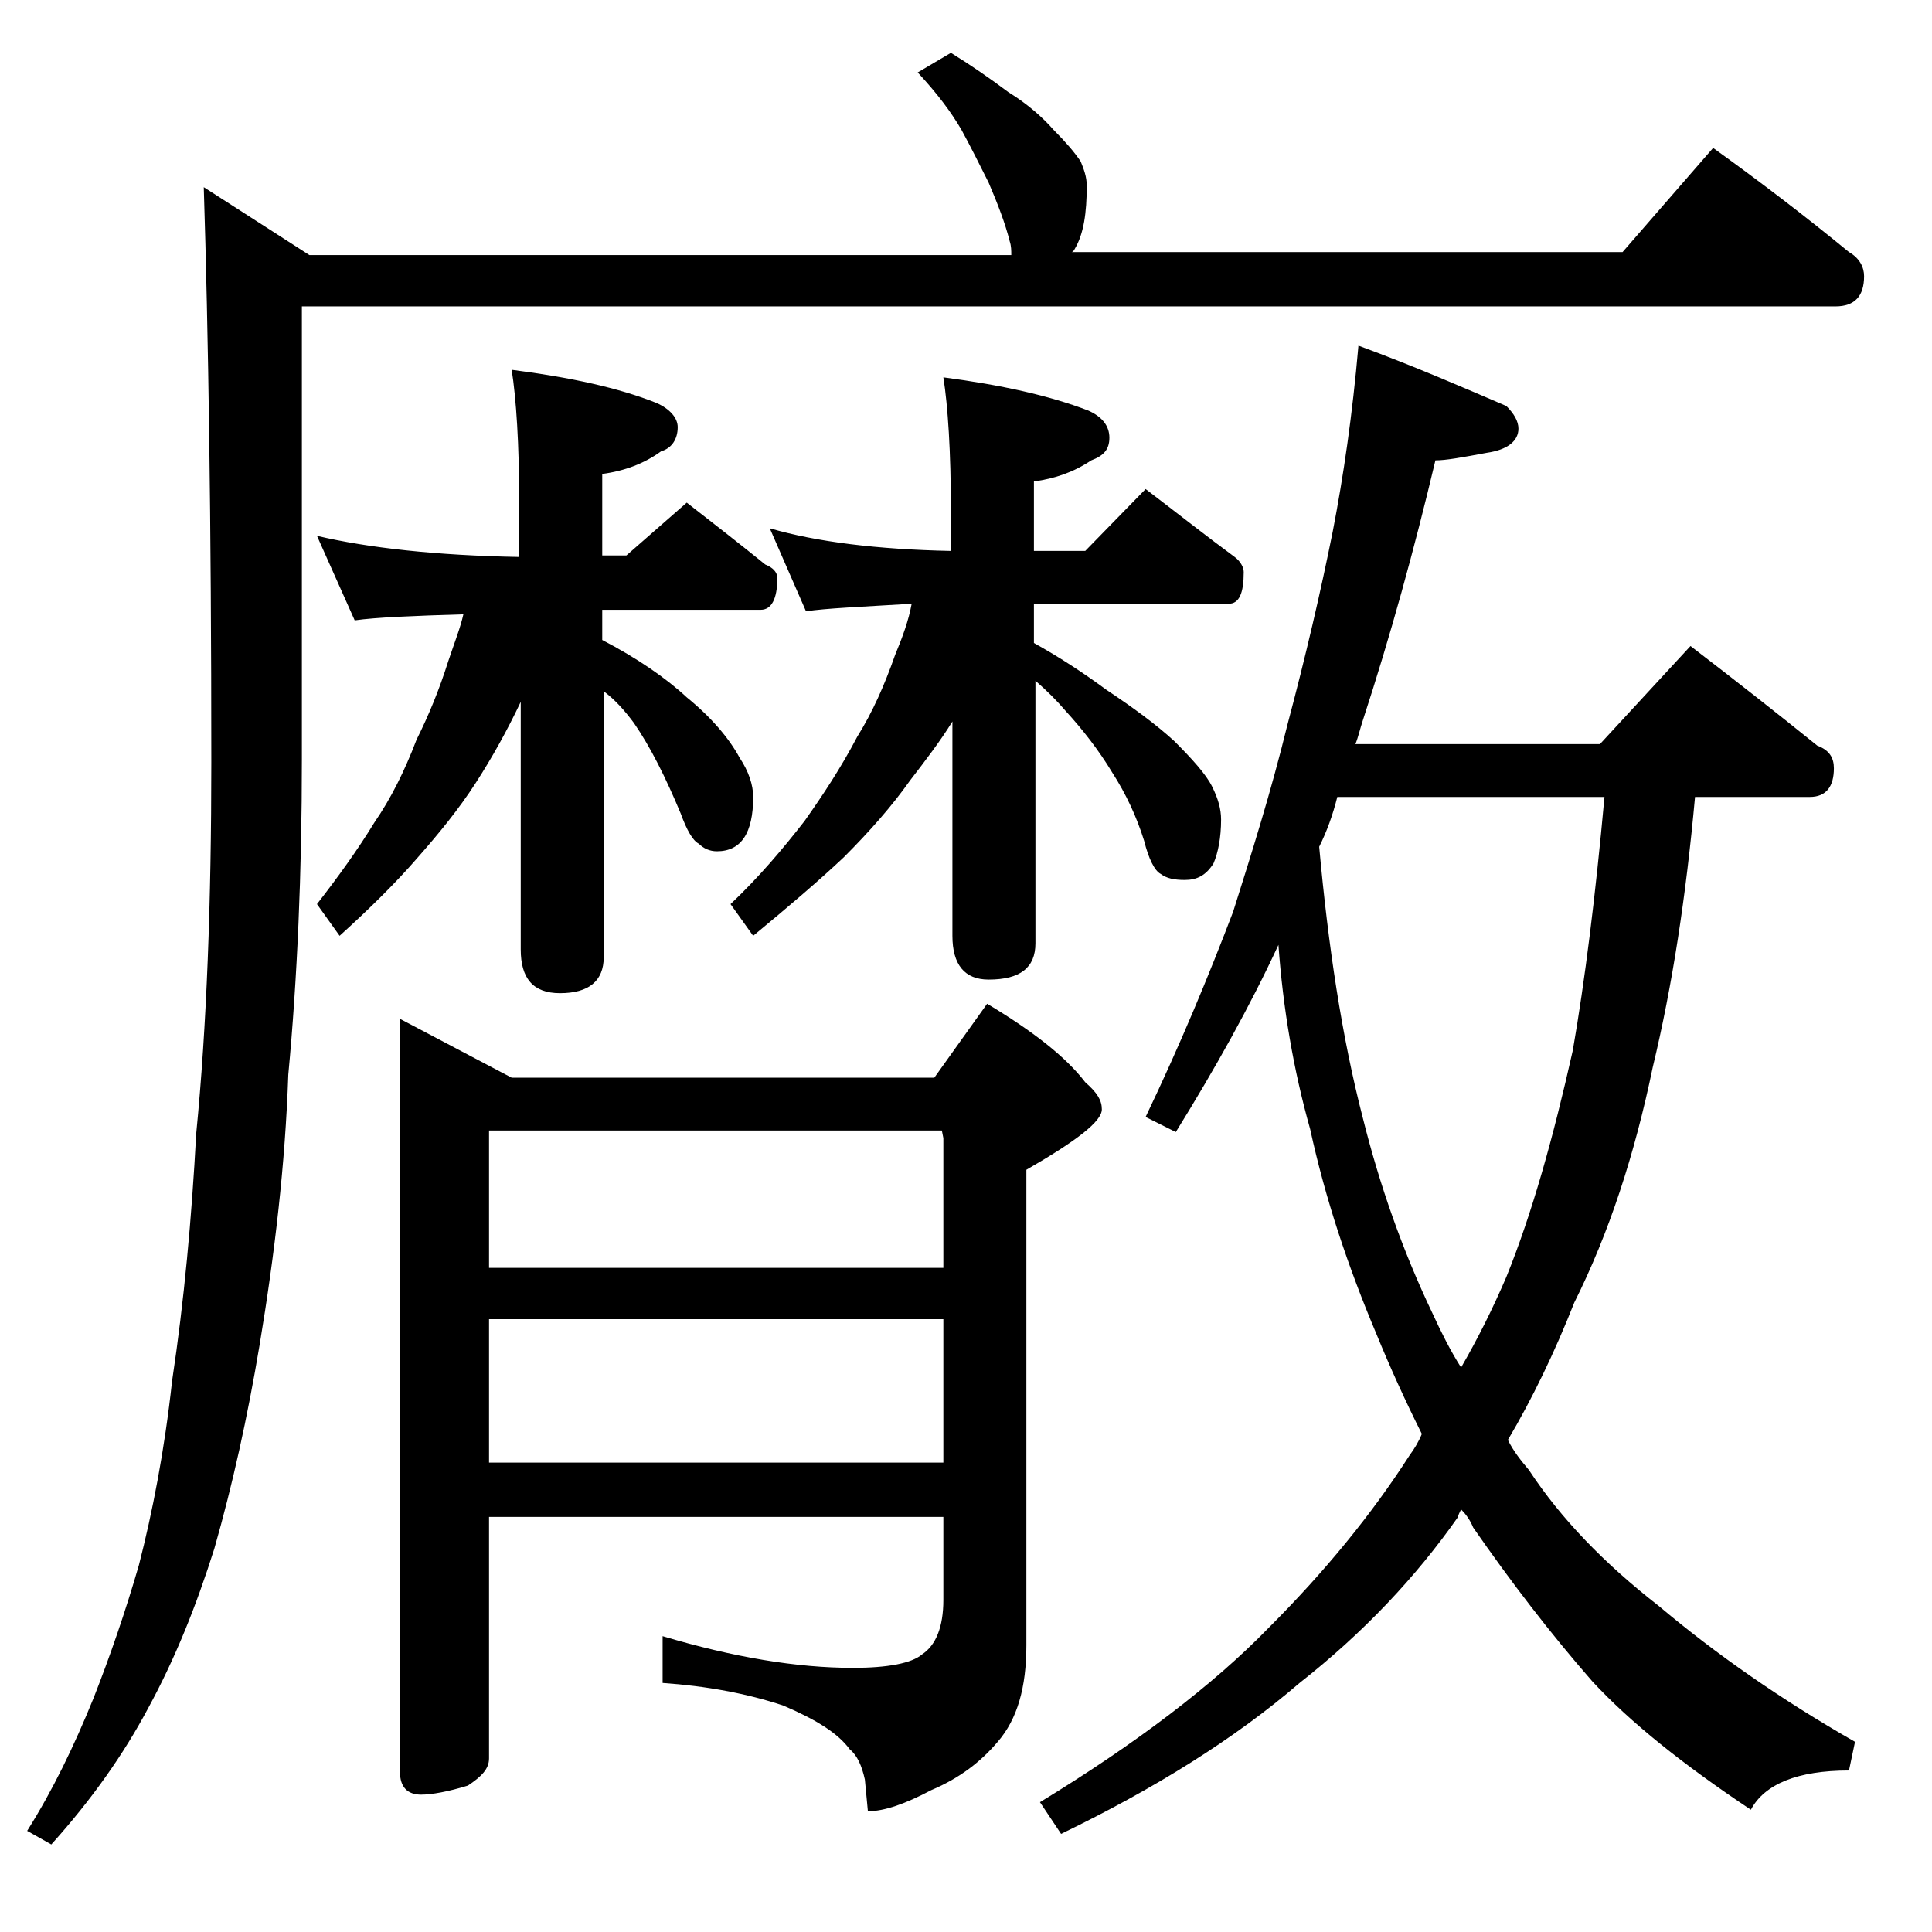
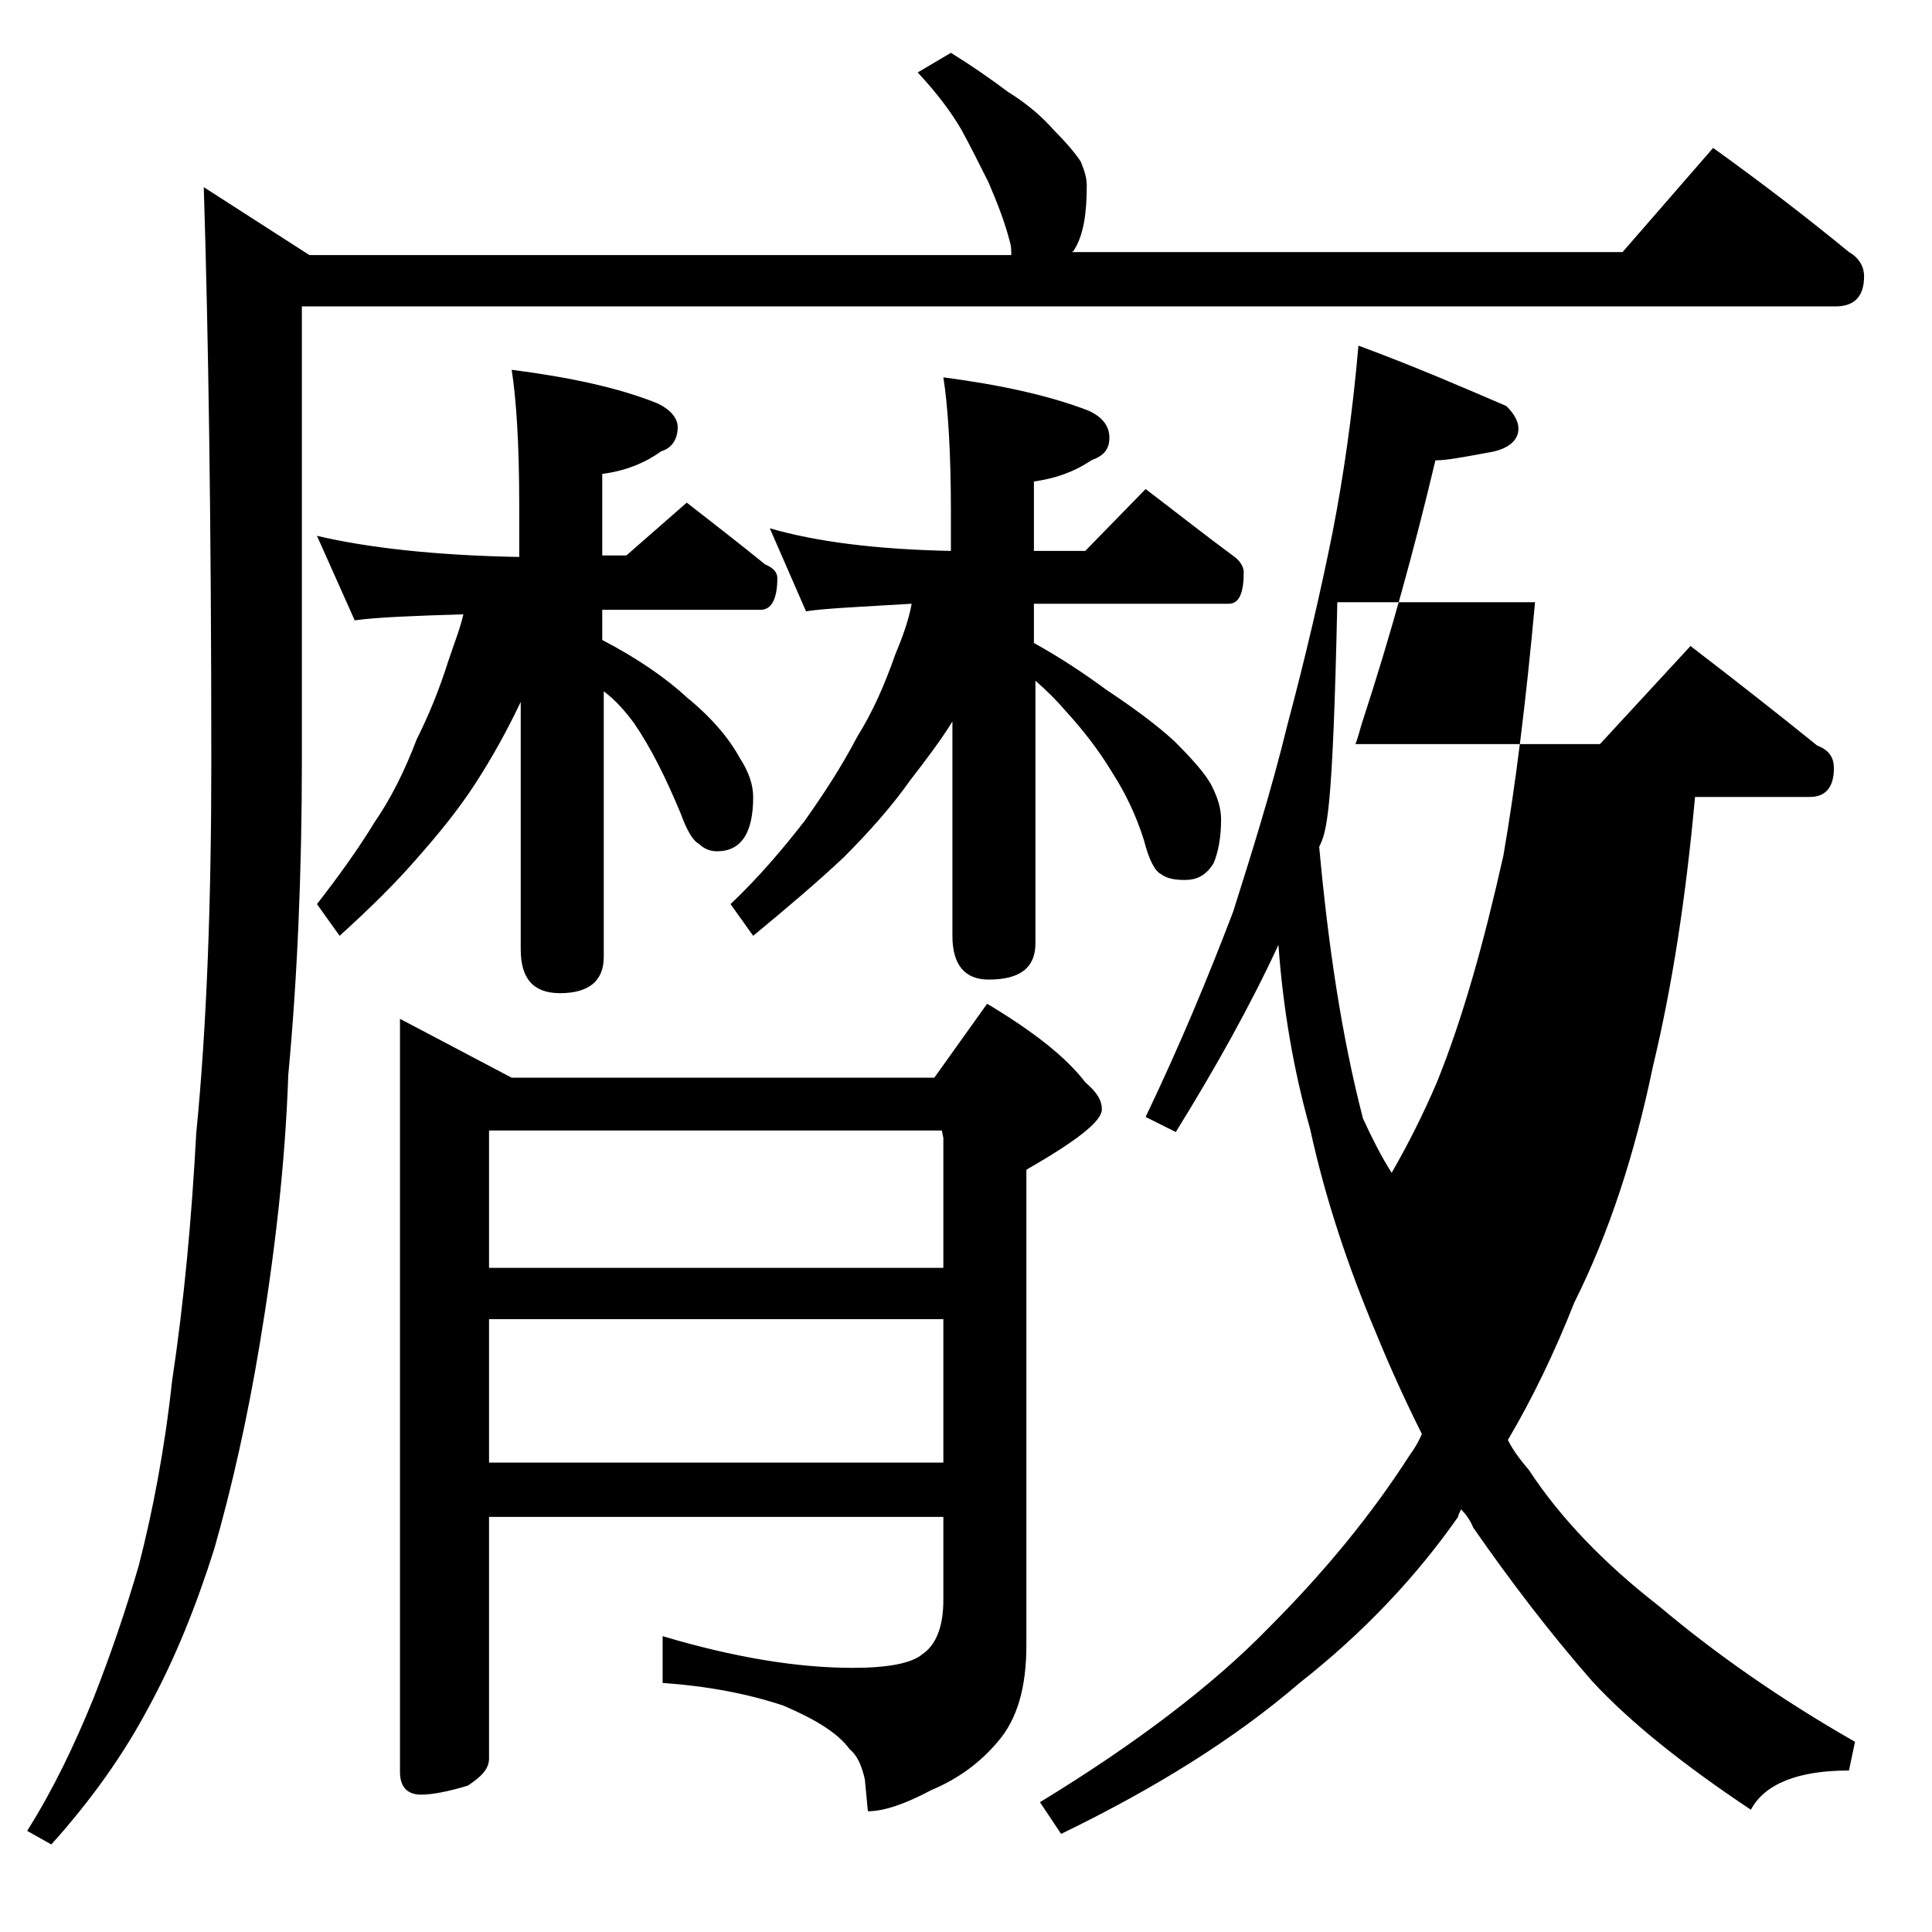
<svg xmlns="http://www.w3.org/2000/svg" version="1.1" id="Layer_1" x="0px" y="0px" viewBox="0 0 128 128" enable-background="new 0 0 128 128" xml:space="preserve">
-   <path d="M63,3.5c1.3,0.8,2.6,1.7,3.8,2.6c1.3,0.8,2.3,1.7,3,2.5c0.8,0.8,1.4,1.5,1.8,2.1c0.2,0.5,0.4,1,0.4,1.6  c0,1.8-0.2,3.2-0.8,4.2c-0.1,0.2-0.2,0.2-0.2,0.2h36.5l6-6.9c3.2,2.3,6.2,4.6,9,6.9c0.7,0.4,1,1,1,1.6c0,1.3-0.6,2-1.9,2H20v30  c0,7.5-0.3,14.5-0.9,20.9c-0.2,5.9-0.9,11.9-1.9,17.9c-0.8,4.8-1.8,9.3-3,13.5c-1.2,3.8-2.6,7.3-4.4,10.6c-1.6,3-3.7,6-6.4,9  l-1.6-0.9c1.7-2.7,3.1-5.6,4.4-8.8c1.1-2.8,2.1-5.7,3-8.8c0.9-3.5,1.7-7.6,2.2-12.2c0.8-5.3,1.3-10.8,1.6-16.4  C13.7,68,14,59.7,14,50.5c0-15.9-0.2-28.6-0.5-38.1l7,4.5H67c0-0.3,0-0.6-0.1-0.9c-0.3-1.2-0.8-2.5-1.4-3.9  c-0.6-1.2-1.2-2.4-1.8-3.5c-0.7-1.2-1.6-2.4-2.9-3.8L63,3.5z M21,35.5c3.4,0.8,7.9,1.3,13.4,1.4v-3.5c0-4-0.2-7-0.5-8.9  c3.9,0.5,7.1,1.2,9.6,2.2c0.9,0.4,1.4,1,1.4,1.6c0,0.8-0.4,1.4-1.1,1.6c-1.1,0.8-2.4,1.3-3.9,1.5v5.4h1.6l4-3.5  c1.8,1.4,3.6,2.8,5.2,4.1c0.5,0.2,0.8,0.5,0.8,0.9c0,1.4-0.4,2.1-1.1,2.1H39.9v2c2.3,1.2,4.2,2.5,5.6,3.8c1.6,1.3,2.8,2.7,3.5,4  c0.6,0.9,0.9,1.8,0.9,2.6c0,2.4-0.8,3.6-2.4,3.6c-0.5,0-0.9-0.2-1.2-0.5c-0.4-0.2-0.8-0.9-1.2-2c-1-2.4-2-4.4-3.1-6  c-0.6-0.8-1.2-1.5-2-2.1v17.6c0,1.6-1,2.4-2.9,2.4c-1.8,0-2.6-1-2.6-2.9V46.5c-0.9,1.9-1.9,3.7-3,5.4c-1.1,1.7-2.4,3.3-3.9,5  c-1.3,1.5-3,3.2-5.1,5.1L21,59.9c1.4-1.8,2.7-3.6,3.8-5.4c1.1-1.6,2-3.4,2.8-5.5c0.8-1.6,1.5-3.3,2.1-5.2c0.4-1.2,0.8-2.2,1-3.1  c-3.3,0.1-5.8,0.2-7.2,0.4L21,35.5z M32.4,100.5v16c0,0.7-0.5,1.2-1.4,1.8c-1.3,0.4-2.4,0.6-3.1,0.6c-0.9,0-1.4-0.5-1.4-1.5V67.5  l7.4,3.9h28l3.5-4.9c3,1.8,5.2,3.5,6.5,5.2c0.8,0.7,1.1,1.2,1.1,1.8c0,0.8-1.7,2.1-5,4V109c0,2.8-0.6,4.9-1.9,6.4  c-1.1,1.3-2.5,2.4-4.4,3.2c-1.7,0.9-3.1,1.4-4.2,1.4l-0.2-2.1c-0.2-0.9-0.5-1.6-1-2c-0.8-1.1-2.3-2-4.4-2.9c-2.4-0.8-5.1-1.3-8-1.5  v-3.1c4.7,1.4,8.9,2.1,12.6,2.1c2.3,0,3.9-0.3,4.6-0.9c0.9-0.6,1.4-1.8,1.4-3.6v-5.5H32.4z M32.4,74.9V84h30.1v-8.6l-0.1-0.5H32.4z   M32.4,87.4v9.5h30.1v-9.5H32.4z M51,35c3.1,0.9,7.1,1.4,12,1.5v-2.6c0-4-0.2-7-0.5-8.9c3.8,0.5,7,1.2,9.6,2.2  c0.9,0.4,1.4,1,1.4,1.8s-0.4,1.2-1.2,1.5c-1.2,0.8-2.4,1.2-3.8,1.4v4.6h3.4l4-4.1c2.1,1.6,4,3.1,5.9,4.5c0.4,0.3,0.6,0.7,0.6,1  c0,1.4-0.3,2.1-1,2.1H68.5v2.6c1.8,1,3.3,2,4.8,3.1c1.8,1.2,3.3,2.3,4.5,3.4c1.2,1.2,2.1,2.2,2.5,3c0.4,0.8,0.6,1.5,0.6,2.2  c0,1.2-0.2,2.2-0.5,2.9c-0.5,0.8-1.1,1.1-1.9,1.1c-0.7,0-1.2-0.1-1.6-0.4c-0.4-0.2-0.8-1-1.1-2.2c-0.5-1.6-1.2-3.1-2.1-4.5  c-0.9-1.5-2-2.9-3.1-4.1c-0.6-0.7-1.2-1.3-2-2v17.4c0,1.6-1,2.4-3.1,2.4c-1.6,0-2.4-1-2.4-2.9V47.8c-0.8,1.3-1.8,2.6-2.8,3.9  c-1.2,1.7-2.7,3.4-4.4,5.1c-1.7,1.6-3.7,3.3-6,5.2l-1.5-2.1c1.9-1.8,3.5-3.7,4.9-5.5c1.2-1.7,2.4-3.5,3.5-5.6c1-1.6,1.8-3.4,2.5-5.4  c0.5-1.2,0.9-2.3,1.1-3.4c-3.3,0.2-5.7,0.3-7,0.5L51,35z M90,22.9c3.8,1.4,7,2.8,9.8,4c0.5,0.5,0.8,1,0.8,1.5c0,0.8-0.7,1.4-2.1,1.6  c-1.6,0.3-2.7,0.5-3.4,0.5c-1.4,5.9-3,11.7-4.8,17.2c-0.2,0.6-0.3,1.1-0.5,1.6H106l6-6.5c3,2.3,5.8,4.5,8.4,6.6  c0.8,0.3,1.1,0.8,1.1,1.5c0,1.2-0.5,1.9-1.6,1.9h-7.6c-0.6,6.6-1.5,12.5-2.8,17.9c-1.2,5.8-2.9,11-5.2,15.6  c-1.3,3.3-2.8,6.4-4.4,9.1c0.4,0.8,0.9,1.4,1.4,2c2.1,3.2,5,6.2,8.6,9c3.8,3.2,8.1,6.2,13,9l-0.4,1.9c-3.4,0-5.6,0.9-6.5,2.6  c-4.5-3-8-5.8-10.5-8.5c-2.8-3.2-5.4-6.6-7.9-10.2c-0.2-0.5-0.5-0.9-0.8-1.2c-0.1,0.2-0.2,0.4-0.2,0.5c-2.8,4-6.3,7.7-10.5,11  c-4.3,3.7-9.6,7-15.8,10l-1.4-2.1c6.4-3.9,11.5-7.8,15.1-11.5c3.8-3.8,6.9-7.6,9.4-11.5c0.3-0.4,0.6-0.9,0.8-1.4  c-1.1-2.2-2.1-4.4-3-6.6c-1.9-4.5-3.4-9-4.4-13.6c-1.1-3.9-1.8-8-2.1-12.2c-1.9,4.1-4.2,8.2-6.8,12.4L75.9,74  c2.3-4.8,4.2-9.4,5.8-13.6c1.2-3.8,2.5-7.9,3.6-12.4c1.2-4.5,2.2-8.8,3-12.8C89,31.6,89.6,27.5,90,22.9z M87.4,56.1  c0.6,6.6,1.5,12.6,2.9,18c1.1,4.4,2.6,8.7,4.6,12.9c0.6,1.3,1.2,2.5,1.9,3.6c1.1-1.9,2.1-3.9,3-6c1.7-4.2,3.1-9.2,4.4-15  c0.8-4.6,1.5-10.2,2.1-16.8H88.6C88.3,54,87.9,55.1,87.4,56.1z" />
+   <path d="M63,3.5c1.3,0.8,2.6,1.7,3.8,2.6c1.3,0.8,2.3,1.7,3,2.5c0.8,0.8,1.4,1.5,1.8,2.1c0.2,0.5,0.4,1,0.4,1.6  c0,1.8-0.2,3.2-0.8,4.2c-0.1,0.2-0.2,0.2-0.2,0.2h36.5l6-6.9c3.2,2.3,6.2,4.6,9,6.9c0.7,0.4,1,1,1,1.6c0,1.3-0.6,2-1.9,2H20v30  c0,7.5-0.3,14.5-0.9,20.9c-0.2,5.9-0.9,11.9-1.9,17.9c-0.8,4.8-1.8,9.3-3,13.5c-1.2,3.8-2.6,7.3-4.4,10.6c-1.6,3-3.7,6-6.4,9  l-1.6-0.9c1.7-2.7,3.1-5.6,4.4-8.8c1.1-2.8,2.1-5.7,3-8.8c0.9-3.5,1.7-7.6,2.2-12.2c0.8-5.3,1.3-10.8,1.6-16.4  C13.7,68,14,59.7,14,50.5c0-15.9-0.2-28.6-0.5-38.1l7,4.5H67c0-0.3,0-0.6-0.1-0.9c-0.3-1.2-0.8-2.5-1.4-3.9  c-0.6-1.2-1.2-2.4-1.8-3.5c-0.7-1.2-1.6-2.4-2.9-3.8L63,3.5z M21,35.5c3.4,0.8,7.9,1.3,13.4,1.4v-3.5c0-4-0.2-7-0.5-8.9  c3.9,0.5,7.1,1.2,9.6,2.2c0.9,0.4,1.4,1,1.4,1.6c0,0.8-0.4,1.4-1.1,1.6c-1.1,0.8-2.4,1.3-3.9,1.5v5.4h1.6l4-3.5  c1.8,1.4,3.6,2.8,5.2,4.1c0.5,0.2,0.8,0.5,0.8,0.9c0,1.4-0.4,2.1-1.1,2.1H39.9v2c2.3,1.2,4.2,2.5,5.6,3.8c1.6,1.3,2.8,2.7,3.5,4  c0.6,0.9,0.9,1.8,0.9,2.6c0,2.4-0.8,3.6-2.4,3.6c-0.5,0-0.9-0.2-1.2-0.5c-0.4-0.2-0.8-0.9-1.2-2c-1-2.4-2-4.4-3.1-6  c-0.6-0.8-1.2-1.5-2-2.1v17.6c0,1.6-1,2.4-2.9,2.4c-1.8,0-2.6-1-2.6-2.9V46.5c-0.9,1.9-1.9,3.7-3,5.4c-1.1,1.7-2.4,3.3-3.9,5  c-1.3,1.5-3,3.2-5.1,5.1L21,59.9c1.4-1.8,2.7-3.6,3.8-5.4c1.1-1.6,2-3.4,2.8-5.5c0.8-1.6,1.5-3.3,2.1-5.2c0.4-1.2,0.8-2.2,1-3.1  c-3.3,0.1-5.8,0.2-7.2,0.4L21,35.5z M32.4,100.5v16c0,0.7-0.5,1.2-1.4,1.8c-1.3,0.4-2.4,0.6-3.1,0.6c-0.9,0-1.4-0.5-1.4-1.5V67.5  l7.4,3.9h28l3.5-4.9c3,1.8,5.2,3.5,6.5,5.2c0.8,0.7,1.1,1.2,1.1,1.8c0,0.8-1.7,2.1-5,4V109c0,2.8-0.6,4.9-1.9,6.4  c-1.1,1.3-2.5,2.4-4.4,3.2c-1.7,0.9-3.1,1.4-4.2,1.4l-0.2-2.1c-0.2-0.9-0.5-1.6-1-2c-0.8-1.1-2.3-2-4.4-2.9c-2.4-0.8-5.1-1.3-8-1.5  v-3.1c4.7,1.4,8.9,2.1,12.6,2.1c2.3,0,3.9-0.3,4.6-0.9c0.9-0.6,1.4-1.8,1.4-3.6v-5.5H32.4z M32.4,74.9V84h30.1v-8.6l-0.1-0.5H32.4z   M32.4,87.4v9.5h30.1v-9.5H32.4z M51,35c3.1,0.9,7.1,1.4,12,1.5v-2.6c0-4-0.2-7-0.5-8.9c3.8,0.5,7,1.2,9.6,2.2  c0.9,0.4,1.4,1,1.4,1.8s-0.4,1.2-1.2,1.5c-1.2,0.8-2.4,1.2-3.8,1.4v4.6h3.4l4-4.1c2.1,1.6,4,3.1,5.9,4.5c0.4,0.3,0.6,0.7,0.6,1  c0,1.4-0.3,2.1-1,2.1H68.5v2.6c1.8,1,3.3,2,4.8,3.1c1.8,1.2,3.3,2.3,4.5,3.4c1.2,1.2,2.1,2.2,2.5,3c0.4,0.8,0.6,1.5,0.6,2.2  c0,1.2-0.2,2.2-0.5,2.9c-0.5,0.8-1.1,1.1-1.9,1.1c-0.7,0-1.2-0.1-1.6-0.4c-0.4-0.2-0.8-1-1.1-2.2c-0.5-1.6-1.2-3.1-2.1-4.5  c-0.9-1.5-2-2.9-3.1-4.1c-0.6-0.7-1.2-1.3-2-2v17.4c0,1.6-1,2.4-3.1,2.4c-1.6,0-2.4-1-2.4-2.9V47.8c-0.8,1.3-1.8,2.6-2.8,3.9  c-1.2,1.7-2.7,3.4-4.4,5.1c-1.7,1.6-3.7,3.3-6,5.2l-1.5-2.1c1.9-1.8,3.5-3.7,4.9-5.5c1.2-1.7,2.4-3.5,3.5-5.6c1-1.6,1.8-3.4,2.5-5.4  c0.5-1.2,0.9-2.3,1.1-3.4c-3.3,0.2-5.7,0.3-7,0.5L51,35z M90,22.9c3.8,1.4,7,2.8,9.8,4c0.5,0.5,0.8,1,0.8,1.5c0,0.8-0.7,1.4-2.1,1.6  c-1.6,0.3-2.7,0.5-3.4,0.5c-1.4,5.9-3,11.7-4.8,17.2c-0.2,0.6-0.3,1.1-0.5,1.6H106l6-6.5c3,2.3,5.8,4.5,8.4,6.6  c0.8,0.3,1.1,0.8,1.1,1.5c0,1.2-0.5,1.9-1.6,1.9h-7.6c-0.6,6.6-1.5,12.5-2.8,17.9c-1.2,5.8-2.9,11-5.2,15.6  c-1.3,3.3-2.8,6.4-4.4,9.1c0.4,0.8,0.9,1.4,1.4,2c2.1,3.2,5,6.2,8.6,9c3.8,3.2,8.1,6.2,13,9l-0.4,1.9c-3.4,0-5.6,0.9-6.5,2.6  c-4.5-3-8-5.8-10.5-8.5c-2.8-3.2-5.4-6.6-7.9-10.2c-0.2-0.5-0.5-0.9-0.8-1.2c-0.1,0.2-0.2,0.4-0.2,0.5c-2.8,4-6.3,7.7-10.5,11  c-4.3,3.7-9.6,7-15.8,10l-1.4-2.1c6.4-3.9,11.5-7.8,15.1-11.5c3.8-3.8,6.9-7.6,9.4-11.5c0.3-0.4,0.6-0.9,0.8-1.4  c-1.1-2.2-2.1-4.4-3-6.6c-1.9-4.5-3.4-9-4.4-13.6c-1.1-3.9-1.8-8-2.1-12.2c-1.9,4.1-4.2,8.2-6.8,12.4L75.9,74  c2.3-4.8,4.2-9.4,5.8-13.6c1.2-3.8,2.5-7.9,3.6-12.4c1.2-4.5,2.2-8.8,3-12.8C89,31.6,89.6,27.5,90,22.9z M87.4,56.1  c0.6,6.6,1.5,12.6,2.9,18c0.6,1.3,1.2,2.5,1.9,3.6c1.1-1.9,2.1-3.9,3-6c1.7-4.2,3.1-9.2,4.4-15  c0.8-4.6,1.5-10.2,2.1-16.8H88.6C88.3,54,87.9,55.1,87.4,56.1z" />
</svg>